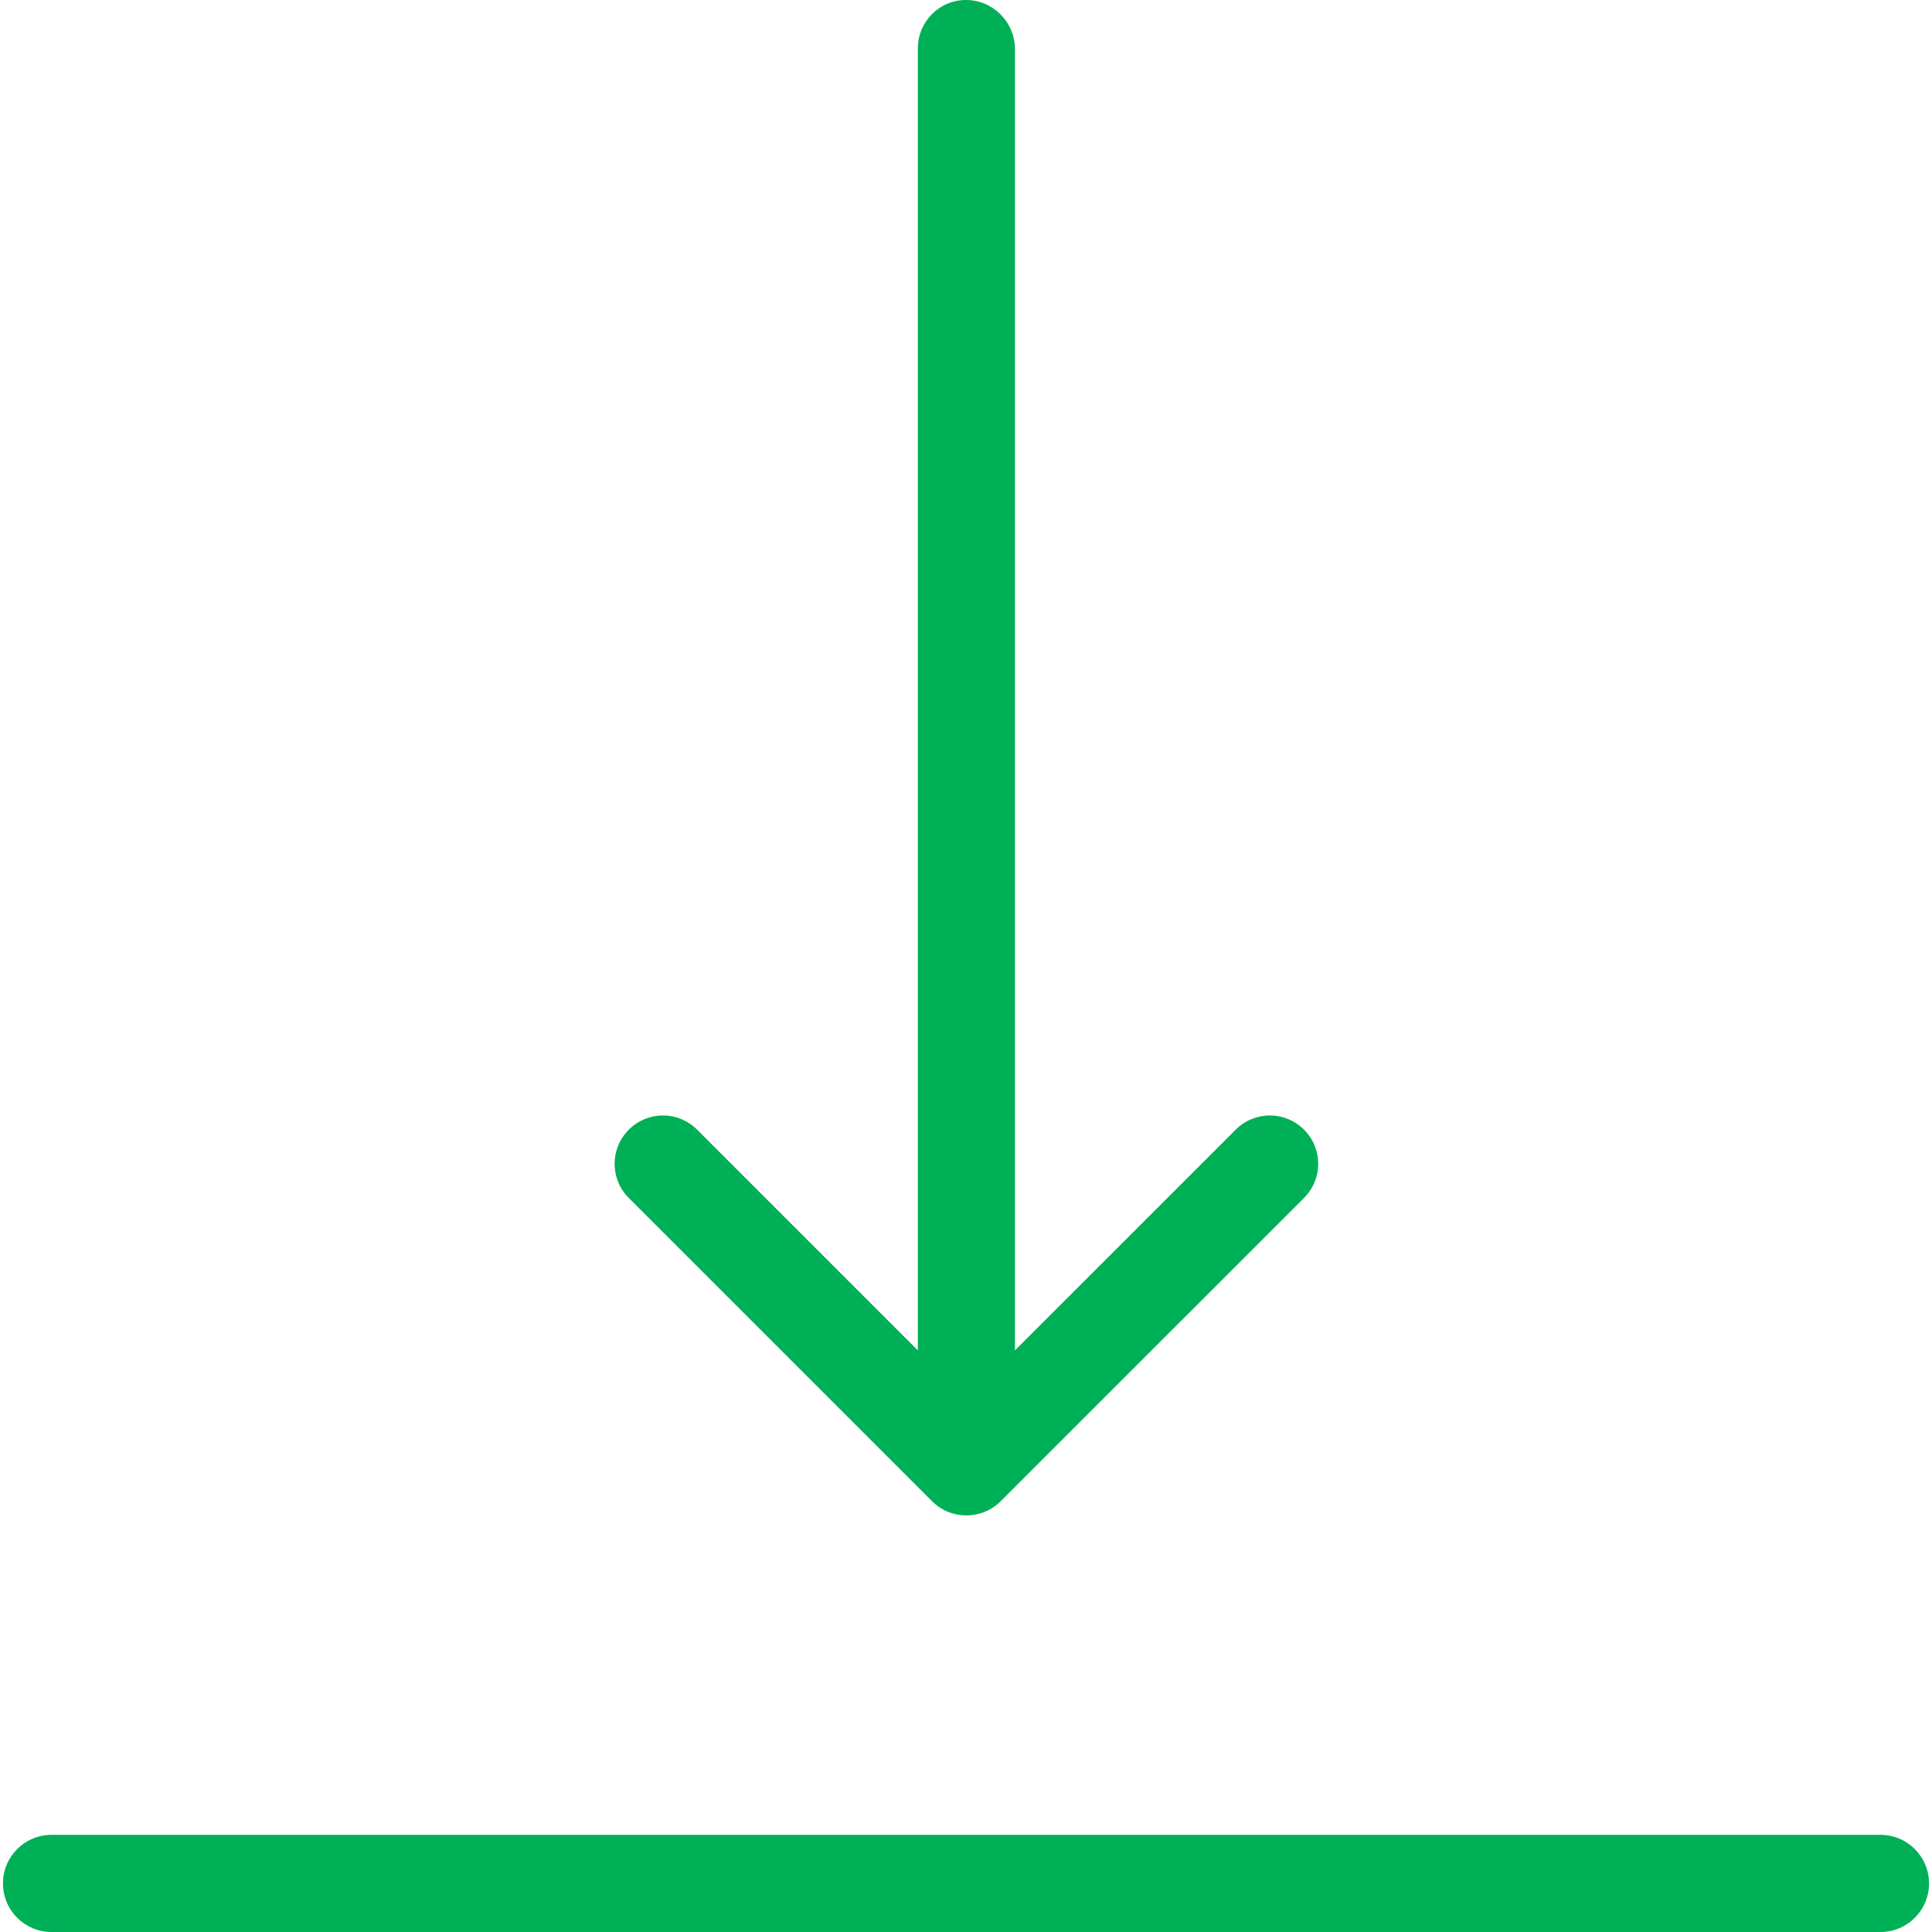
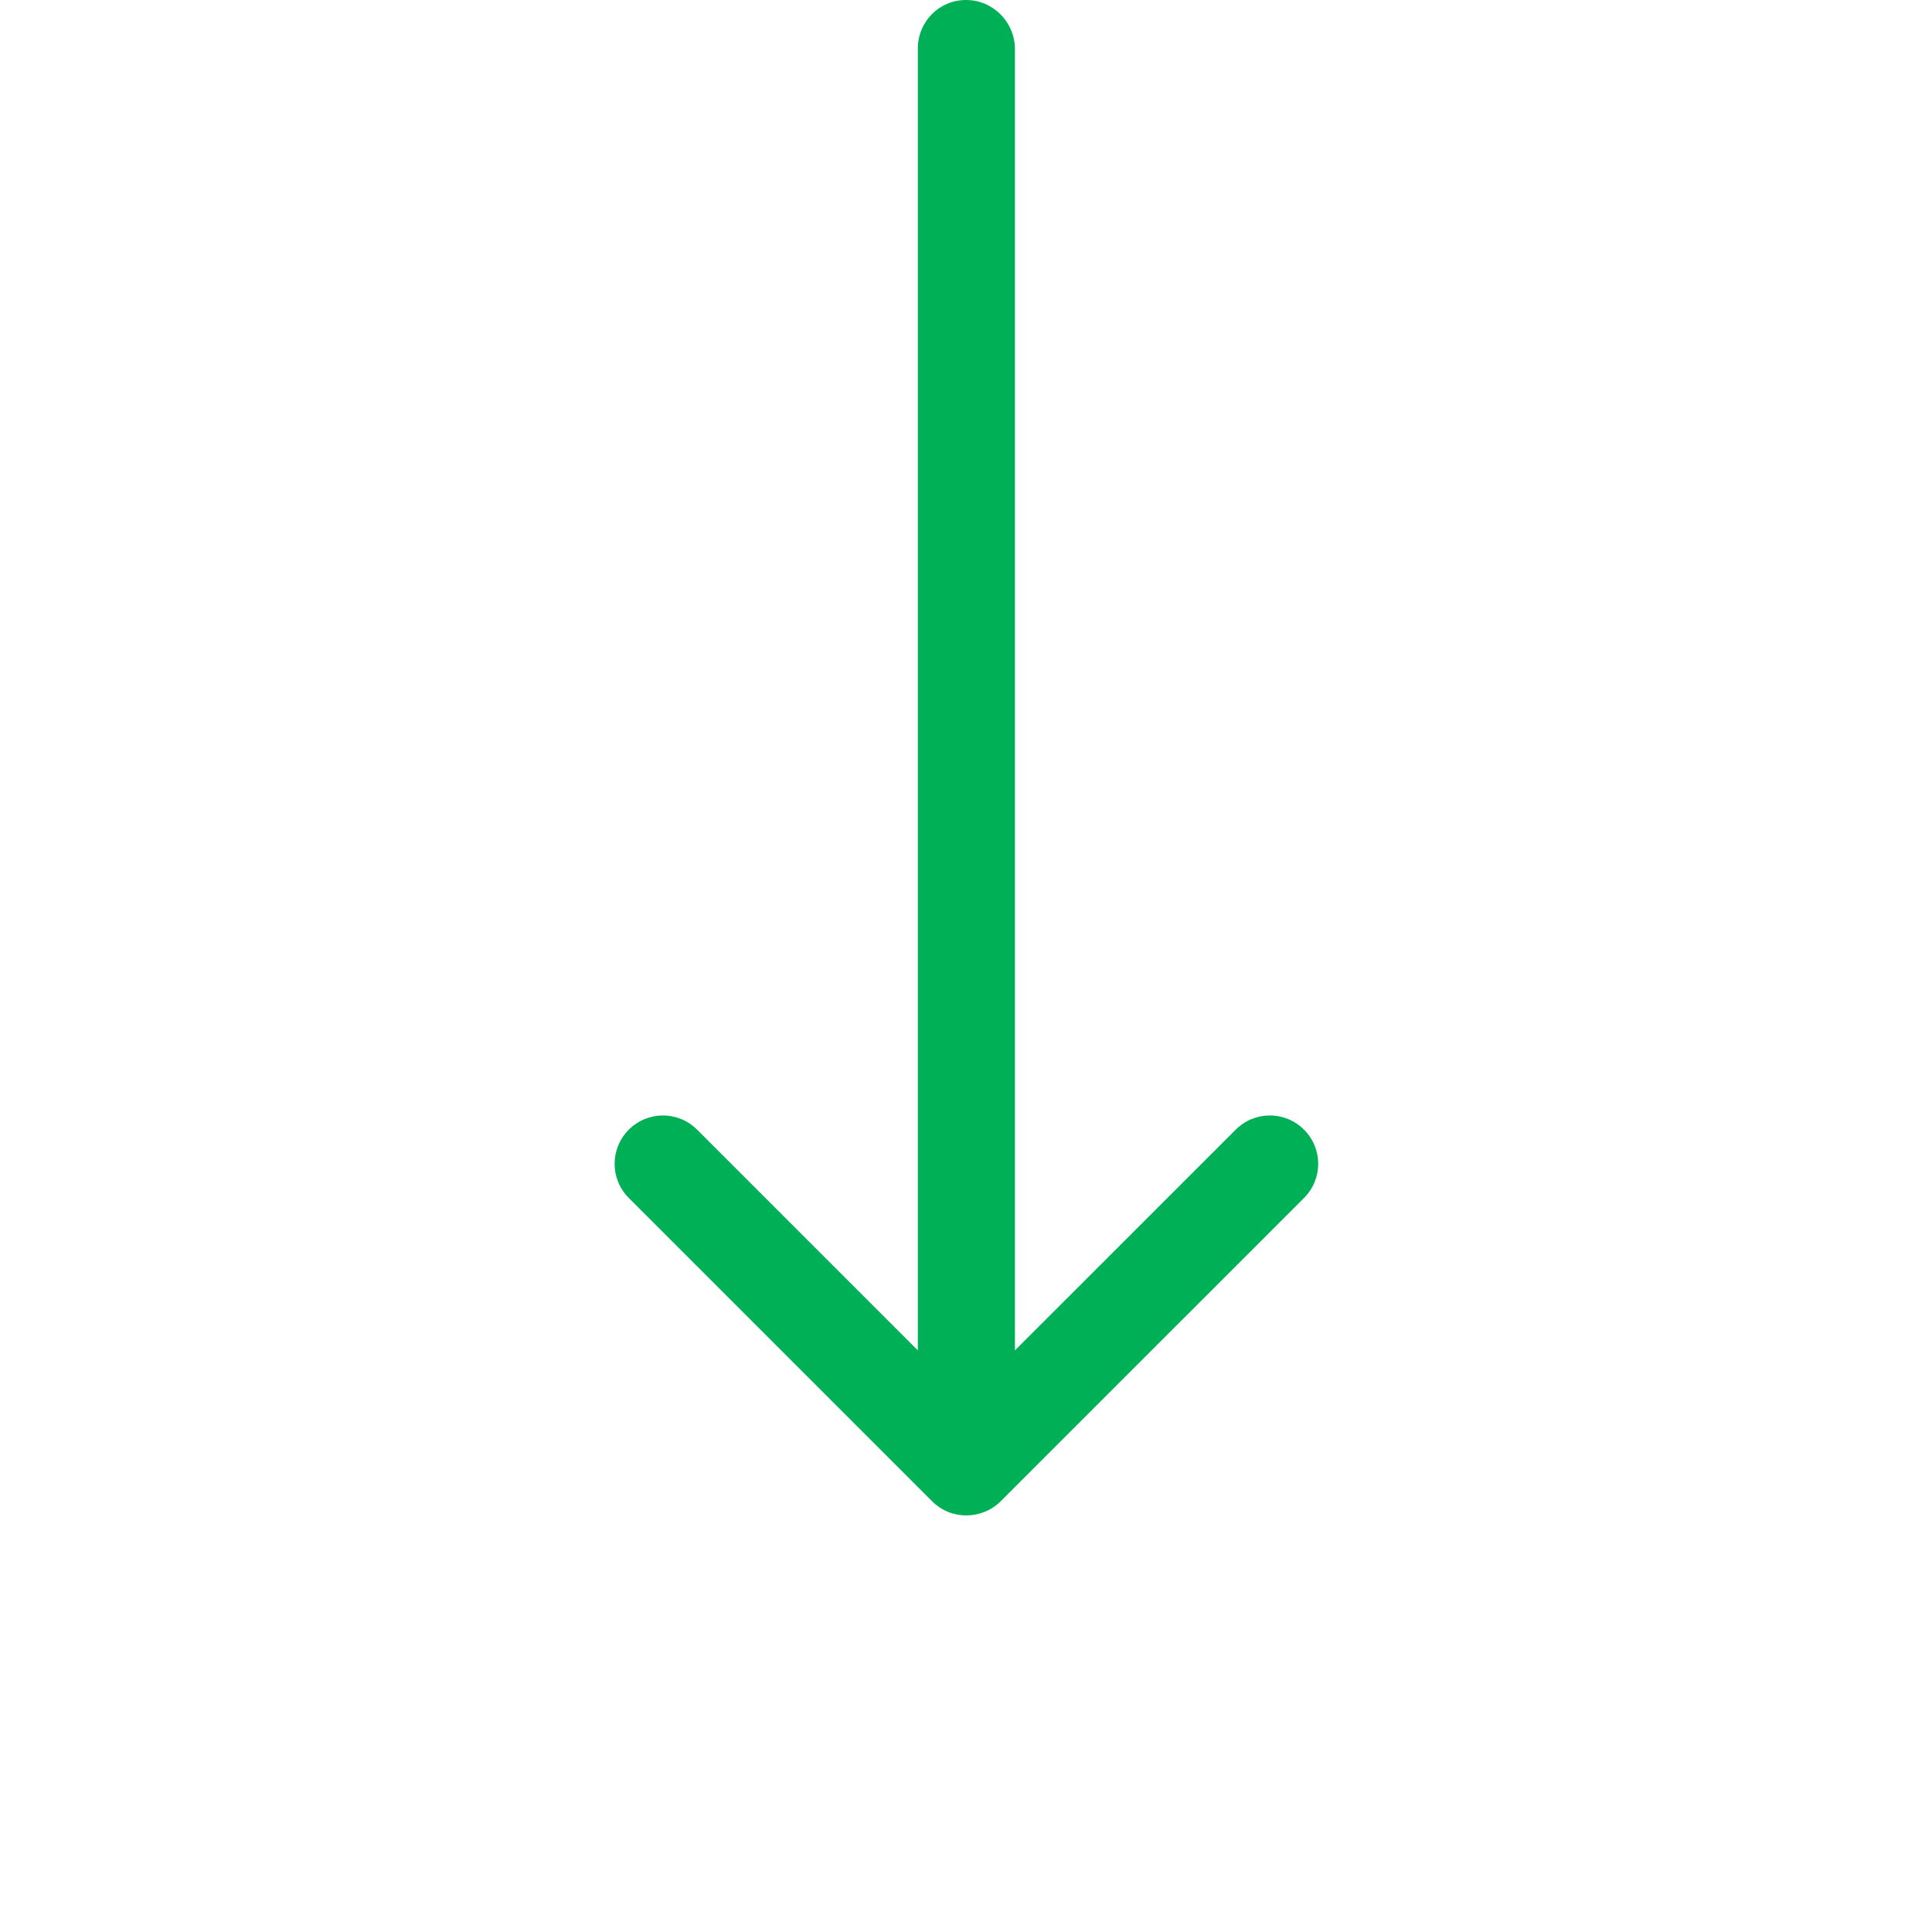
<svg xmlns="http://www.w3.org/2000/svg" width="45" height="45" viewBox="0 0 45 45" fill="none">
  <path d="M22.5 0C21.875 0 21.378 0.506 21.378 1.131V31.453L16.237 26.312C15.796 25.871 15.088 25.871 14.646 26.312C14.205 26.753 14.205 27.462 14.646 27.903L21.709 34.966C21.93 35.187 22.215 35.297 22.509 35.297C22.794 35.297 23.089 35.187 23.309 34.966L30.373 27.903C30.814 27.462 30.814 26.753 30.373 26.312C29.931 25.871 29.223 25.871 28.782 26.312L23.64 31.453V1.131C23.631 0.506 23.125 0 22.5 0Z" fill="#00B057" />
-   <path d="M43.8 42.737H1.2C0.575 42.737 0.069 43.243 0.069 43.869C0.069 44.494 0.575 45 1.2 45H43.8C44.425 45 44.931 44.494 44.931 43.869C44.931 43.243 44.425 42.737 43.8 42.737Z" fill="#00B057" />
</svg>